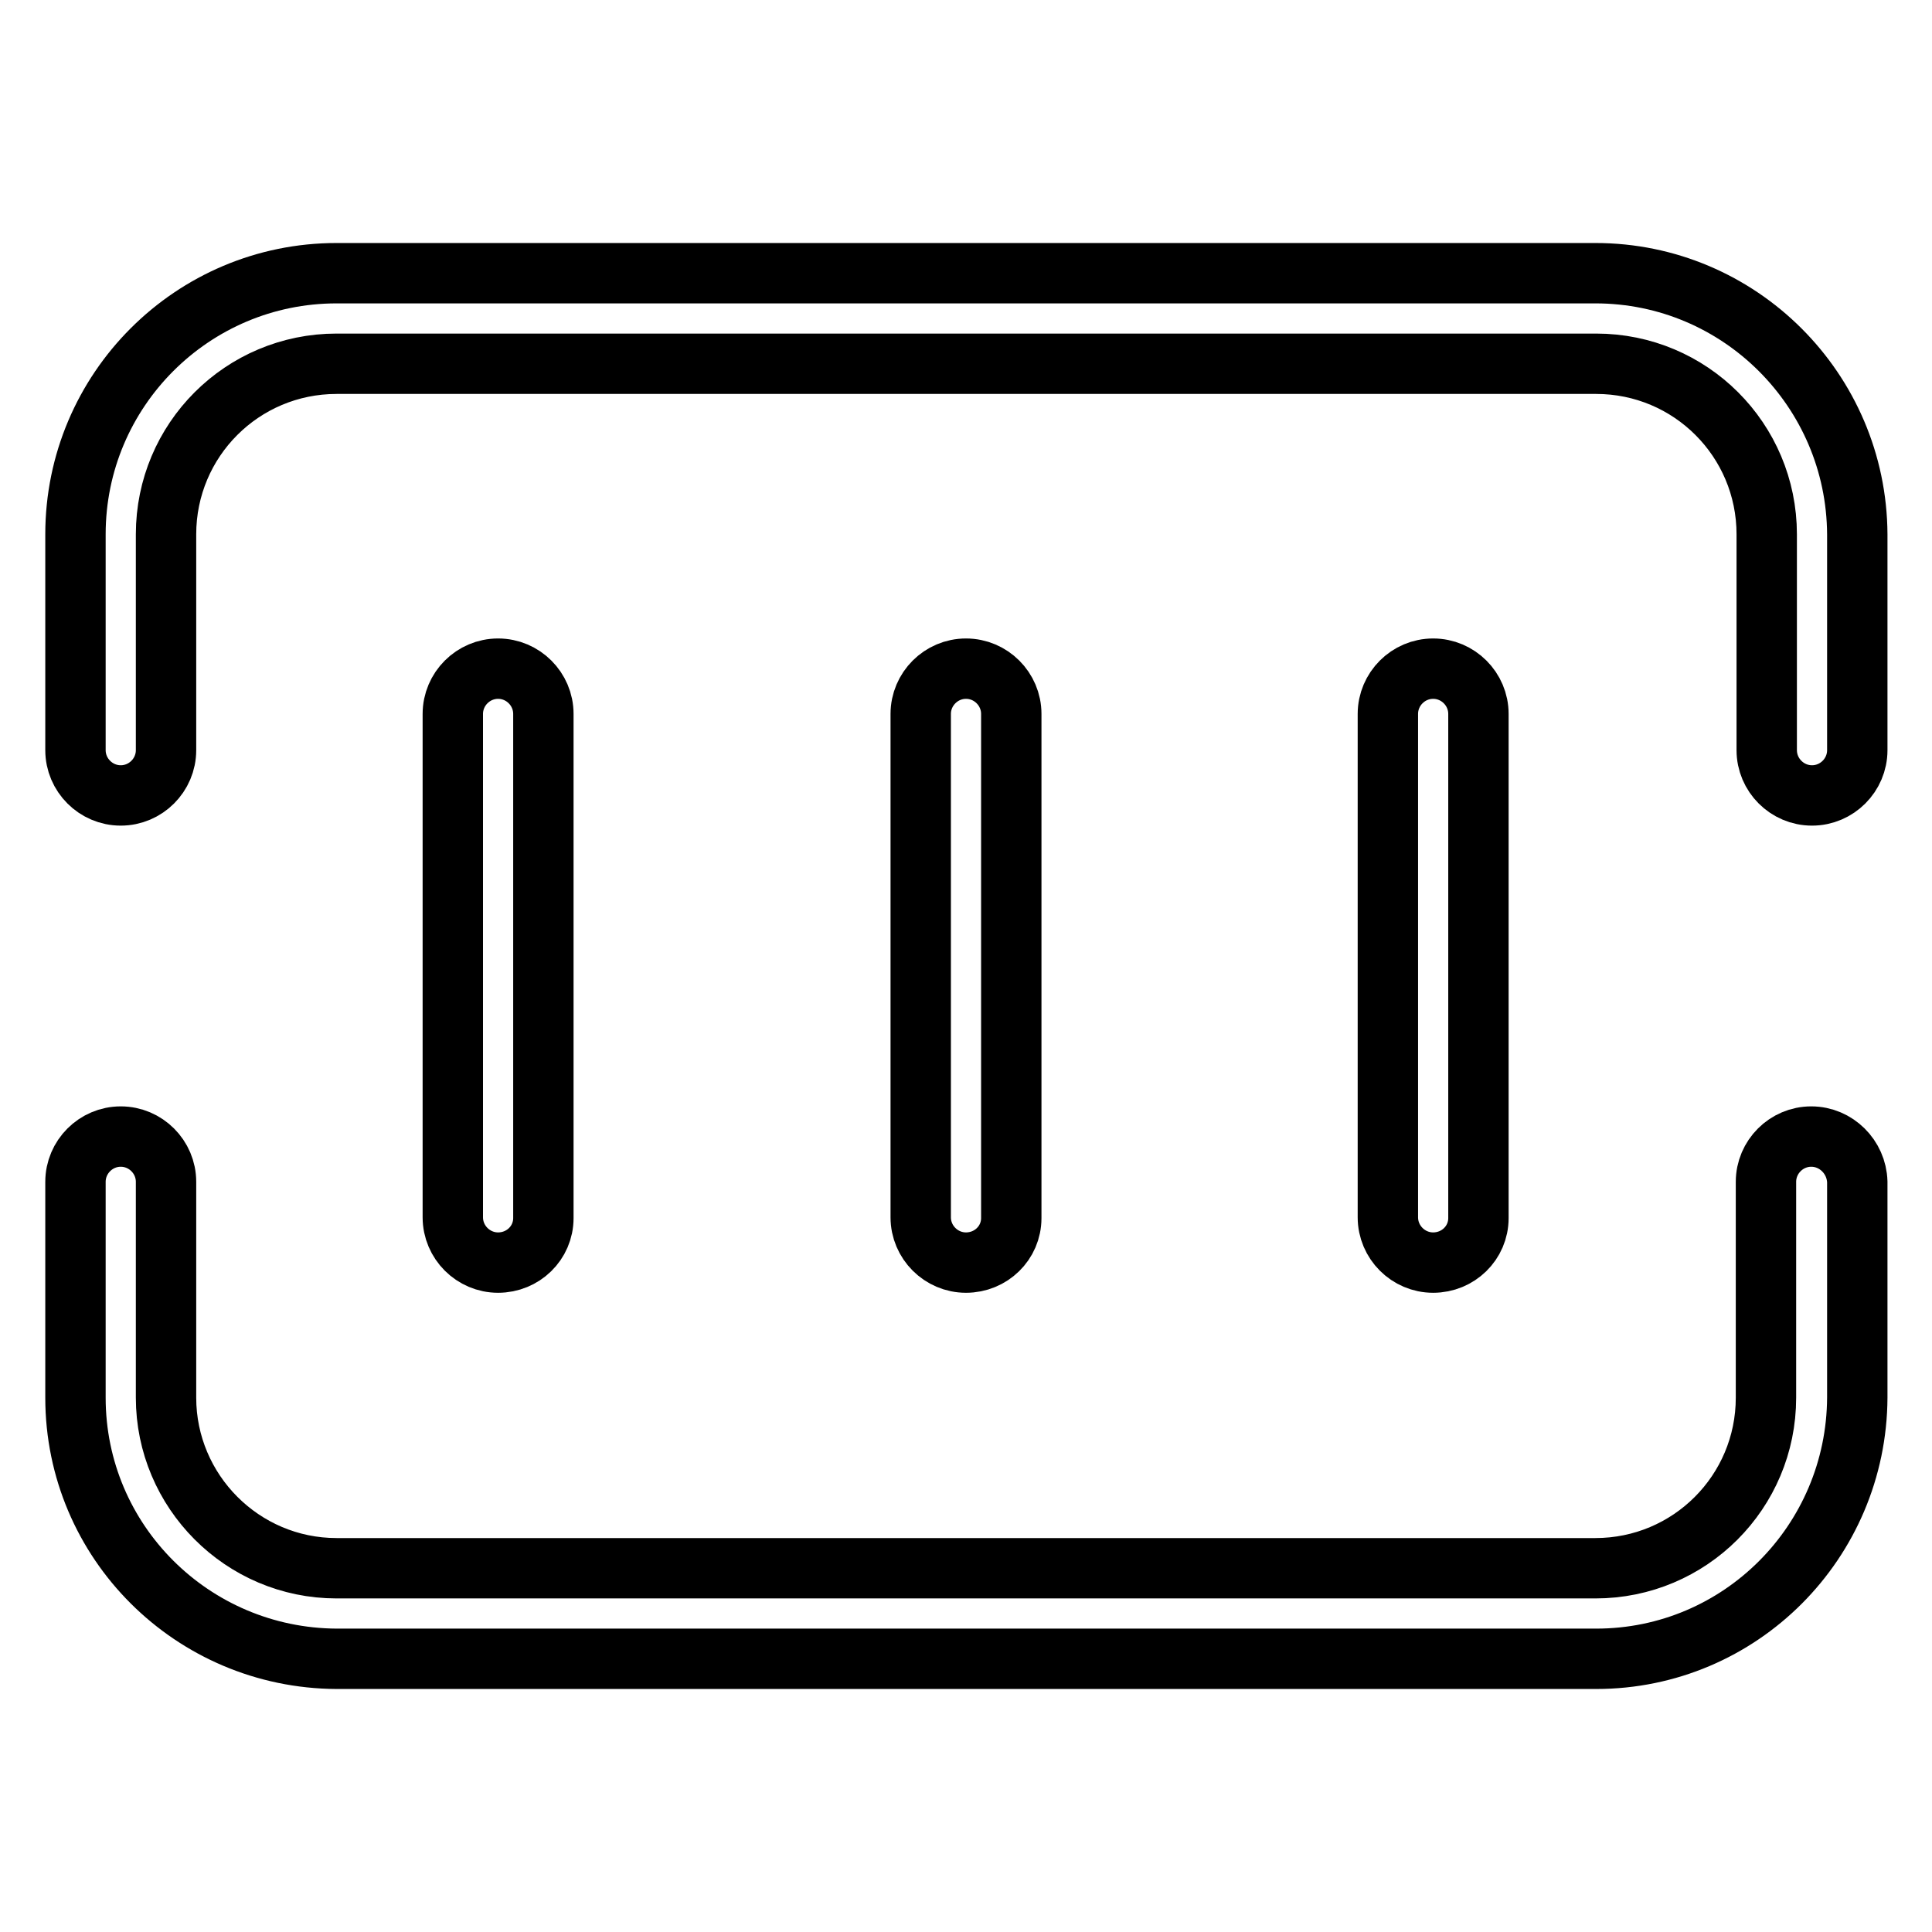
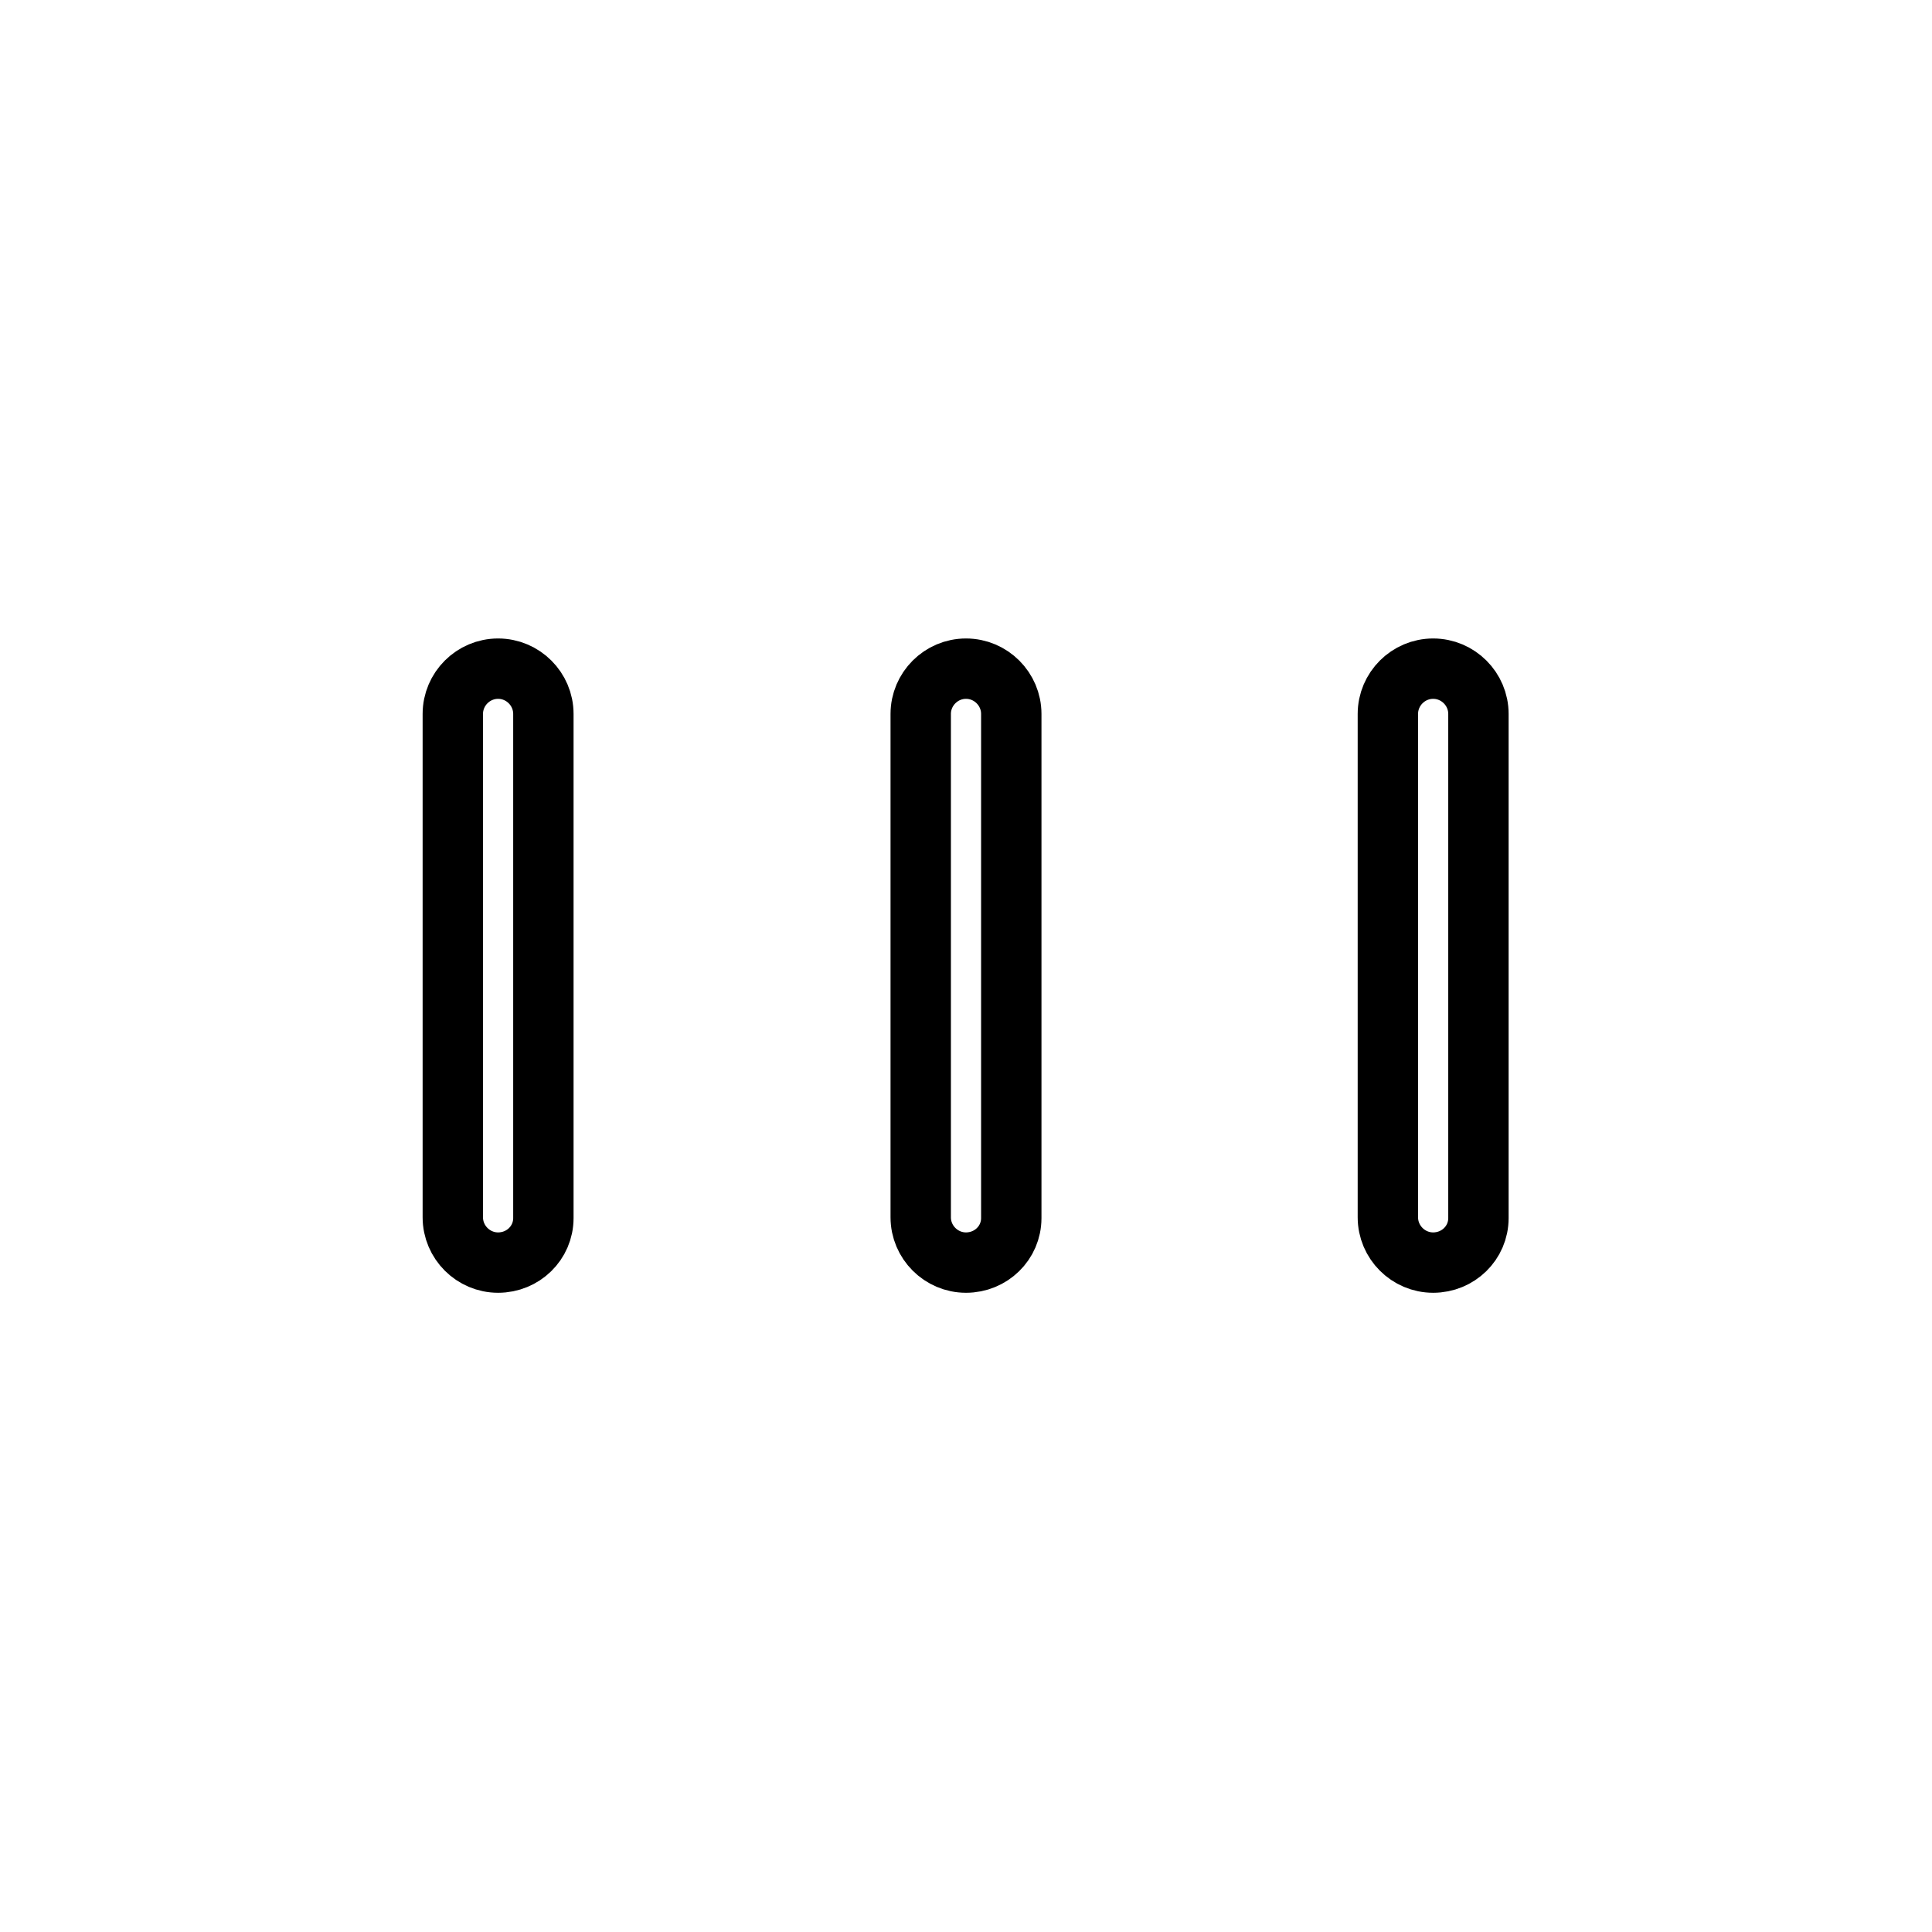
<svg xmlns="http://www.w3.org/2000/svg" version="1.1" x="0px" y="0px" viewBox="0 0 256 256" enable-background="new 0 0 256 256" xml:space="preserve">
  <g>
-     <path stroke-width="8" fill-opacity="0" stroke="#000000" d="M211.4,36.2H44.6C25.5,36.2,10,51.7,10,70.8v28.6c0,3.3,2.7,6,6,6c3.3,0,6-2.7,6-6V70.8 c0-12.5,10.1-22.6,22.6-22.6h166.9c12.5,0,22.6,10.1,22.6,22.6v28.6c0,3.3,2.7,6,6,6c3.3,0,6-2.7,6-6l0,0V70.8 C246,51.7,230.5,36.2,211.4,36.2z M240,150.6c-3.3,0-6,2.7-6,6l0,0v28.6c0,12.5-10.1,22.6-22.6,22.6H44.6 c-12.5,0-22.6-10.2-22.6-22.6v-28.6c0-3.3-2.7-6-6-6s-6,2.7-6,6l0,0v28.6c0,19.1,15.5,34.5,34.6,34.6h166.9 c19.1,0,34.5-15.5,34.6-34.6v-28.6C246,153.3,243.3,150.6,240,150.6z" />
    <path stroke-width="8" fill-opacity="0" stroke="#000000" d="M72,161.4V94.6c0-3.3-2.7-6-6-6c-3.3,0-6,2.7-6,6v66.7c0,3.3,2.7,6,6,6C69.3,167.3,72,164.7,72,161.4z  M134,161.4V94.6c0-3.3-2.7-6-6-6c-3.3,0-6,2.7-6,6v66.7c0,3.3,2.7,6,6,6C131.3,167.3,134,164.7,134,161.4L134,161.4z M195.9,161.4 V94.6c0-3.3-2.7-6-6-6s-6,2.7-6,6v66.7c0,3.3,2.7,6,6,6S195.9,164.7,195.9,161.4L195.9,161.4z" />
  </g>
</svg>